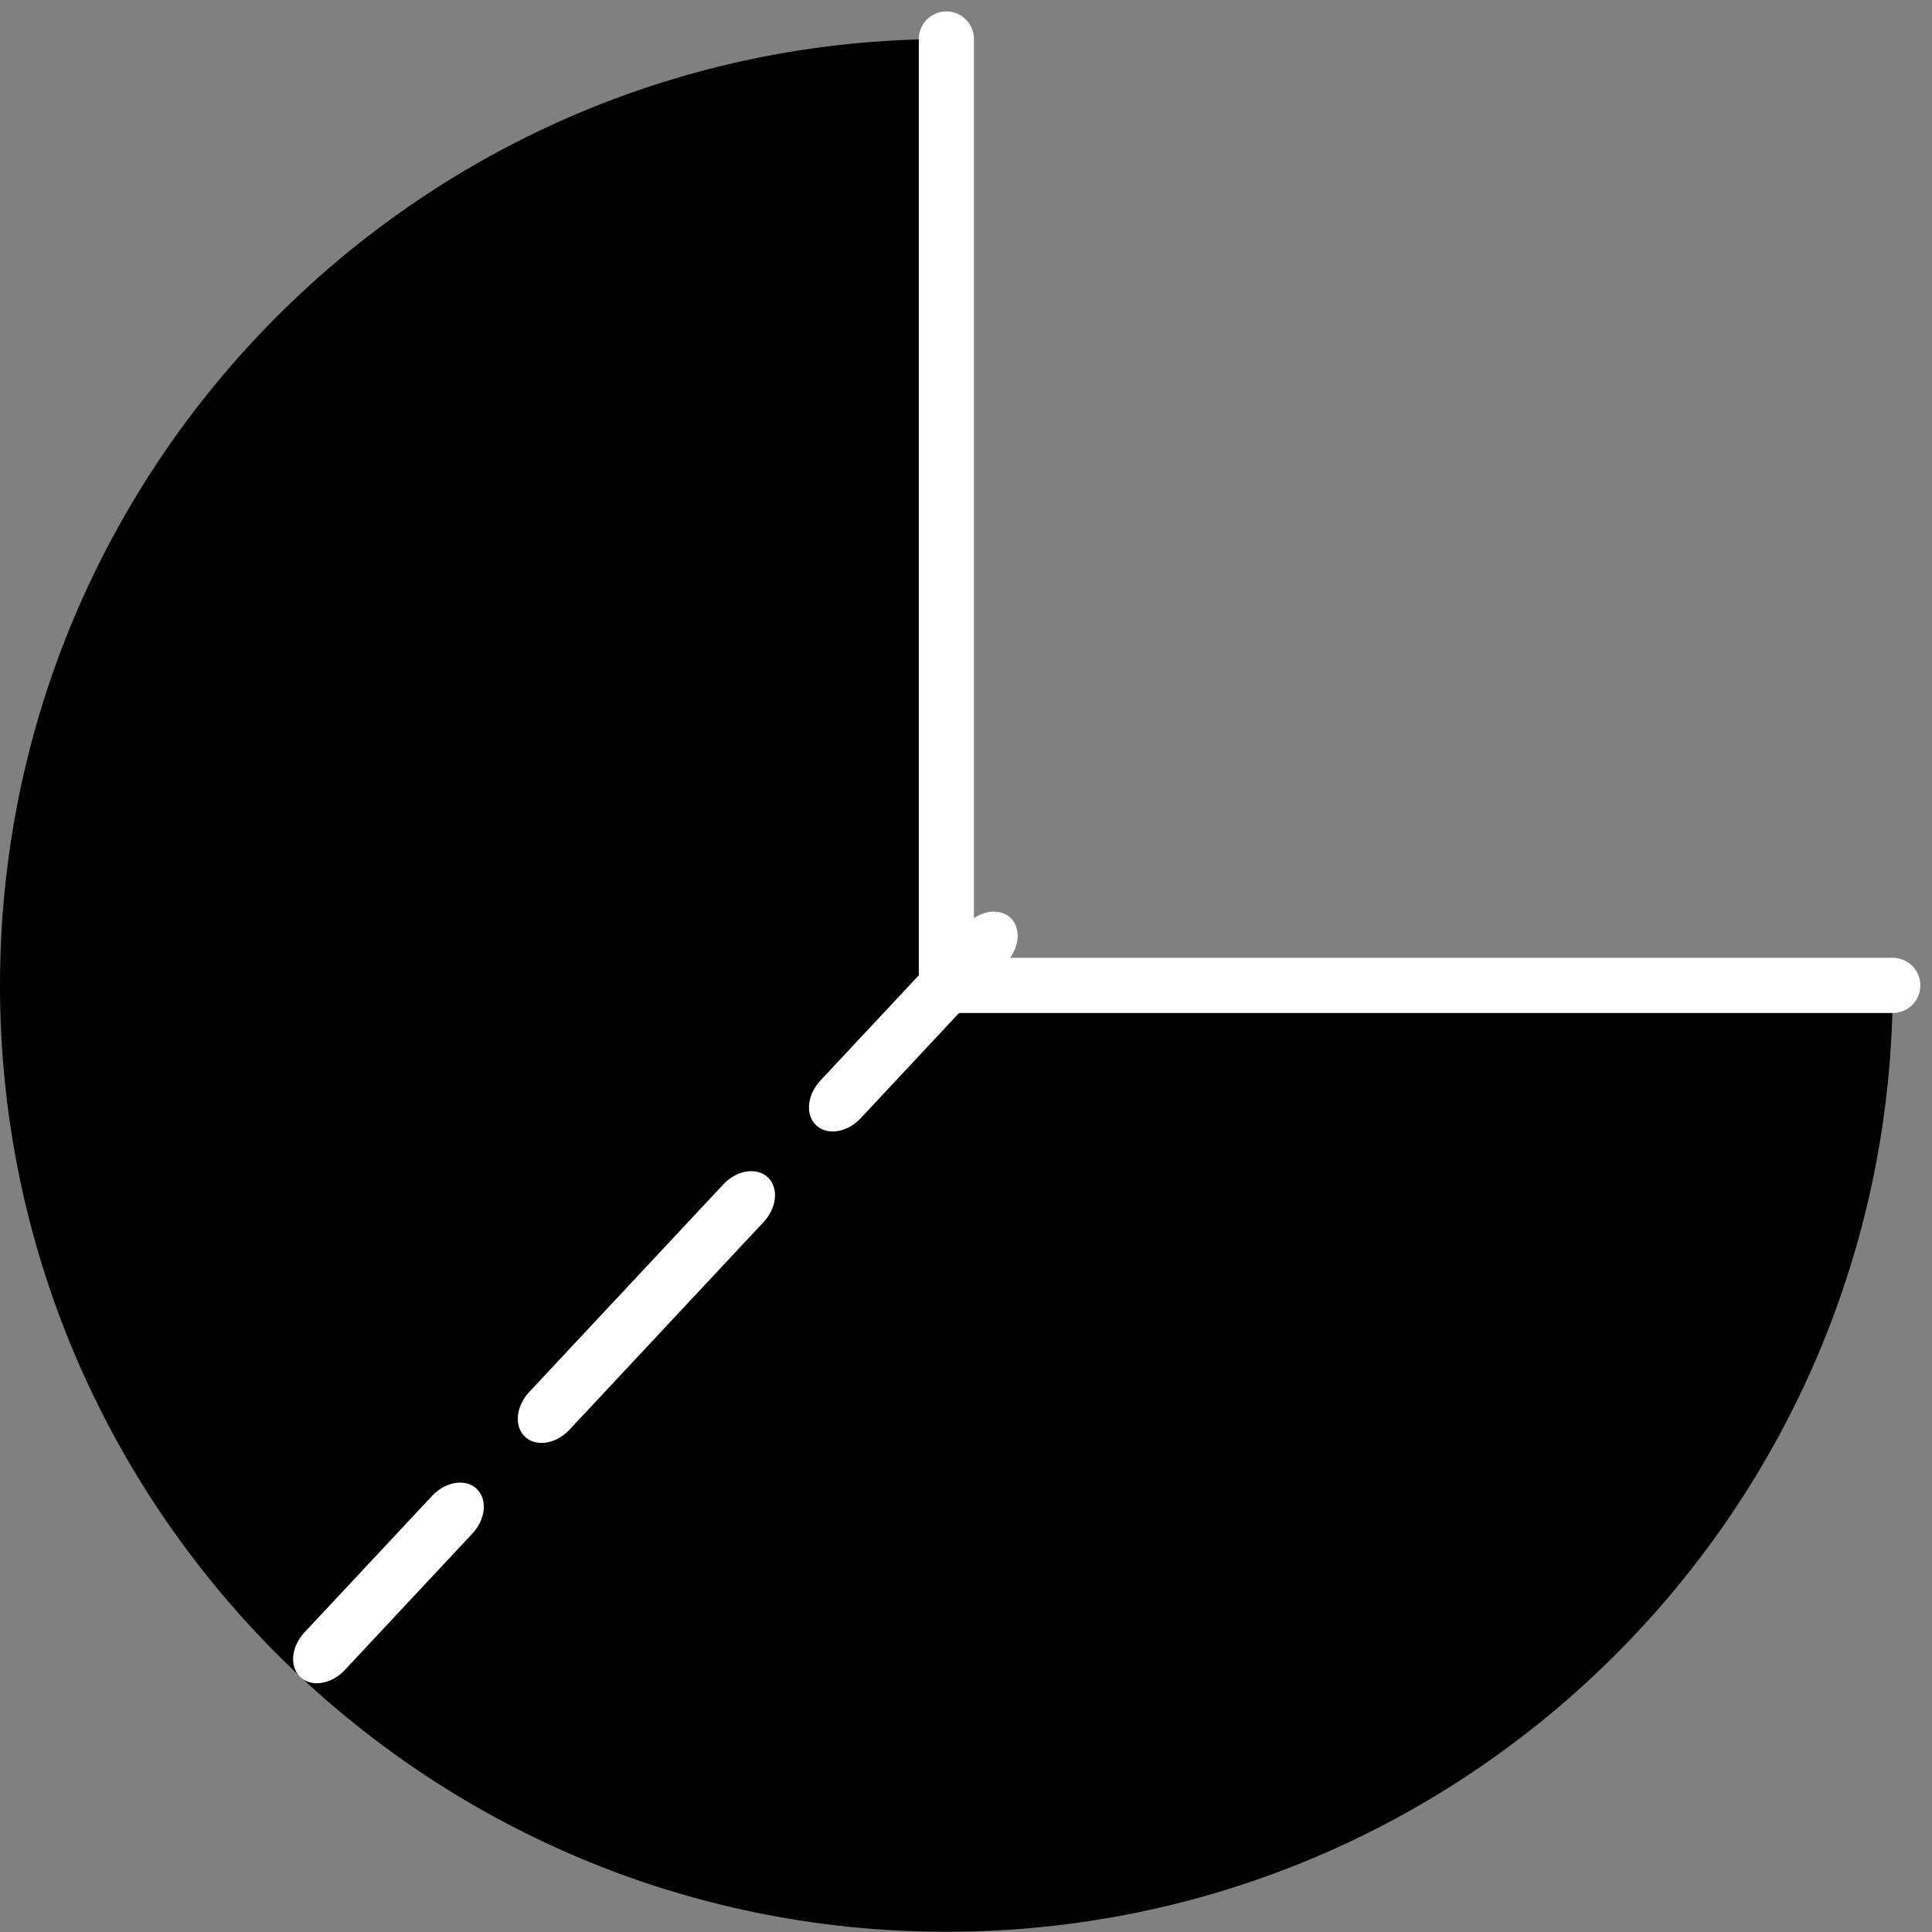
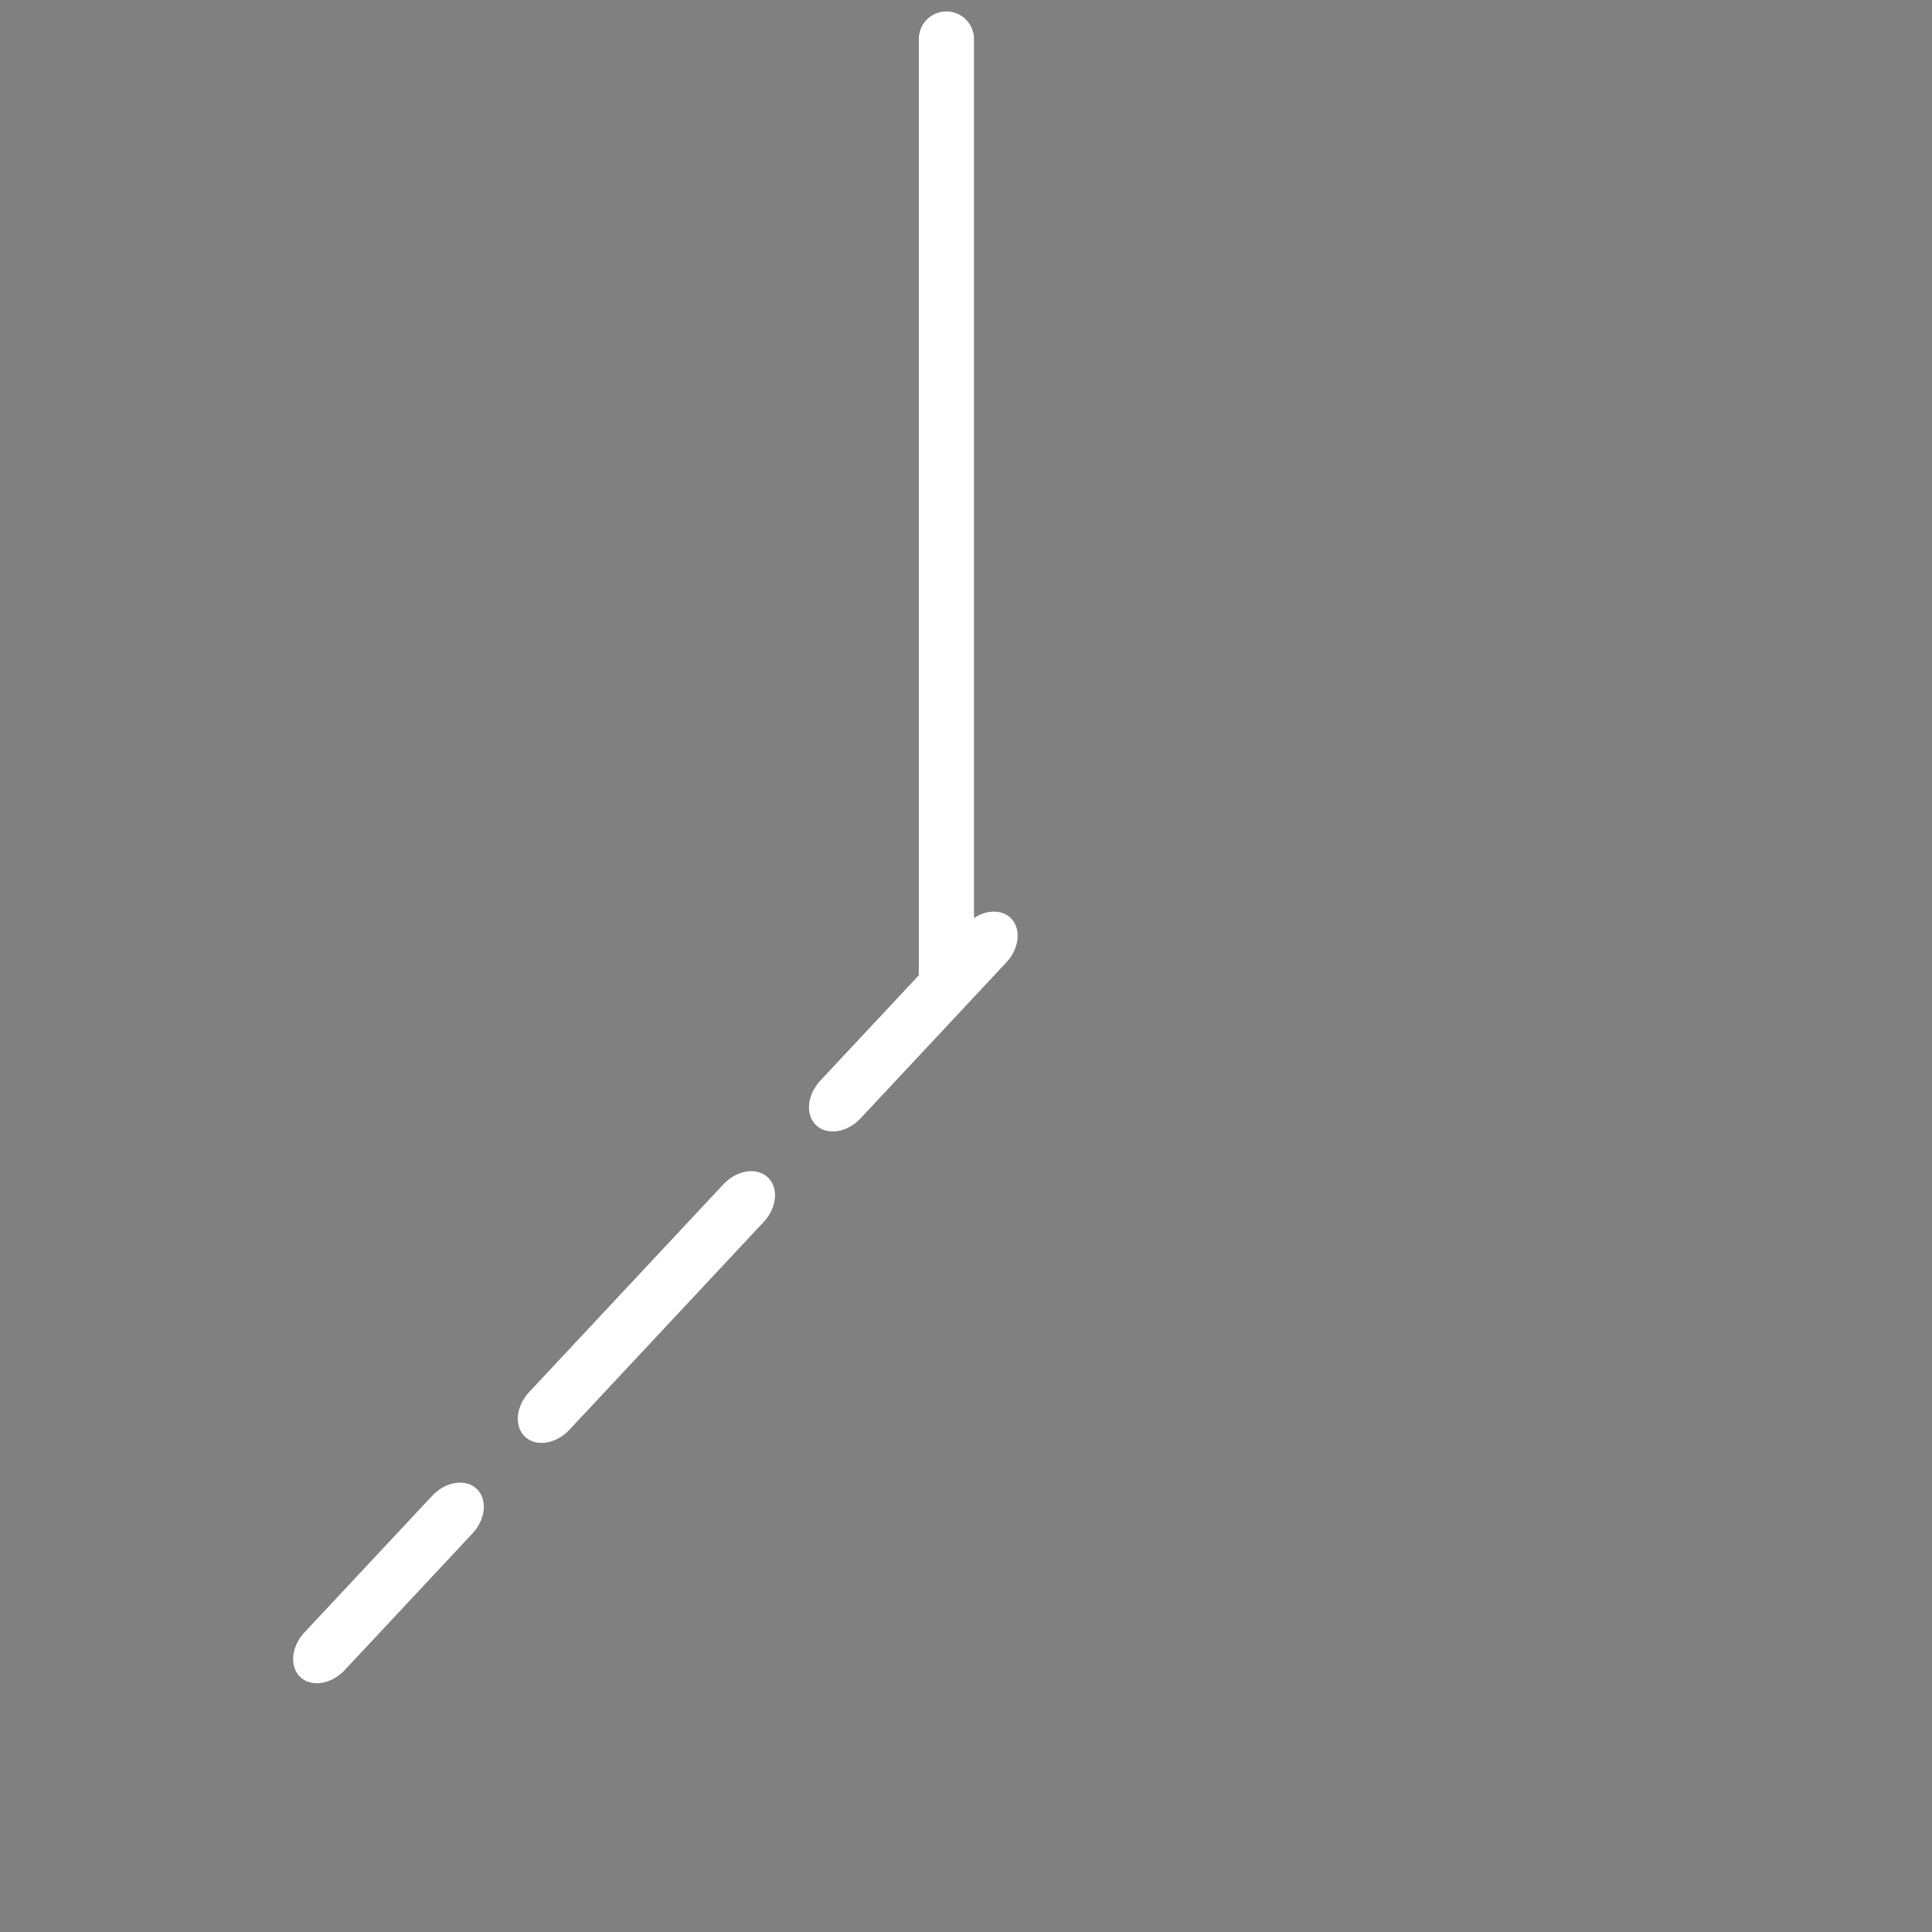
<svg xmlns="http://www.w3.org/2000/svg" width="100%" height="100%" viewBox="0 0 2370 2370" version="1.1" xml:space="preserve" style="fill-rule:evenodd;clip-rule:evenodd;stroke-linecap:round;stroke-miterlimit:1;">
  <rect x="0" y="0" width="2370" height="2370" fill="#808080" stroke="none" />
  <g transform="matrix(1,0,0,1,-1319.376,-545.153)">
    <g transform="matrix(1,0,0,1,91.038,78.51)">
-       <path d="M2389.277,514.488L2389.277,1675.427L3550.217,1675.427C3550.217,2316.597 3030.446,2836.367 2389.277,2836.367C1748.538,2836.367 1228.338,2316.167 1228.338,1675.427C1228.338,1034.258 1748.108,514.488 2389.277,514.488Z" />
-     </g>
+       </g>
    <g transform="matrix(1.135,-0.144,-0.144,1.154,-33.546,35.896)">
      <path d="M2480.315,1753.937L1850.877,2427.461" style="fill:none;stroke:white;stroke-width:67.64px;stroke-dasharray:270.55,135.275,0,0,0,0;stroke-dashoffset:67.637;" />
    </g>
-     <path d="M2480.315,1753.937L3641.254,1753.937" style="fill:none;stroke:white;stroke-width:67.66px;" />
    <path d="M2480.315,1753.937L2480.315,592.998" style="fill:none;stroke:white;stroke-width:67.66px;" />
  </g>
</svg>